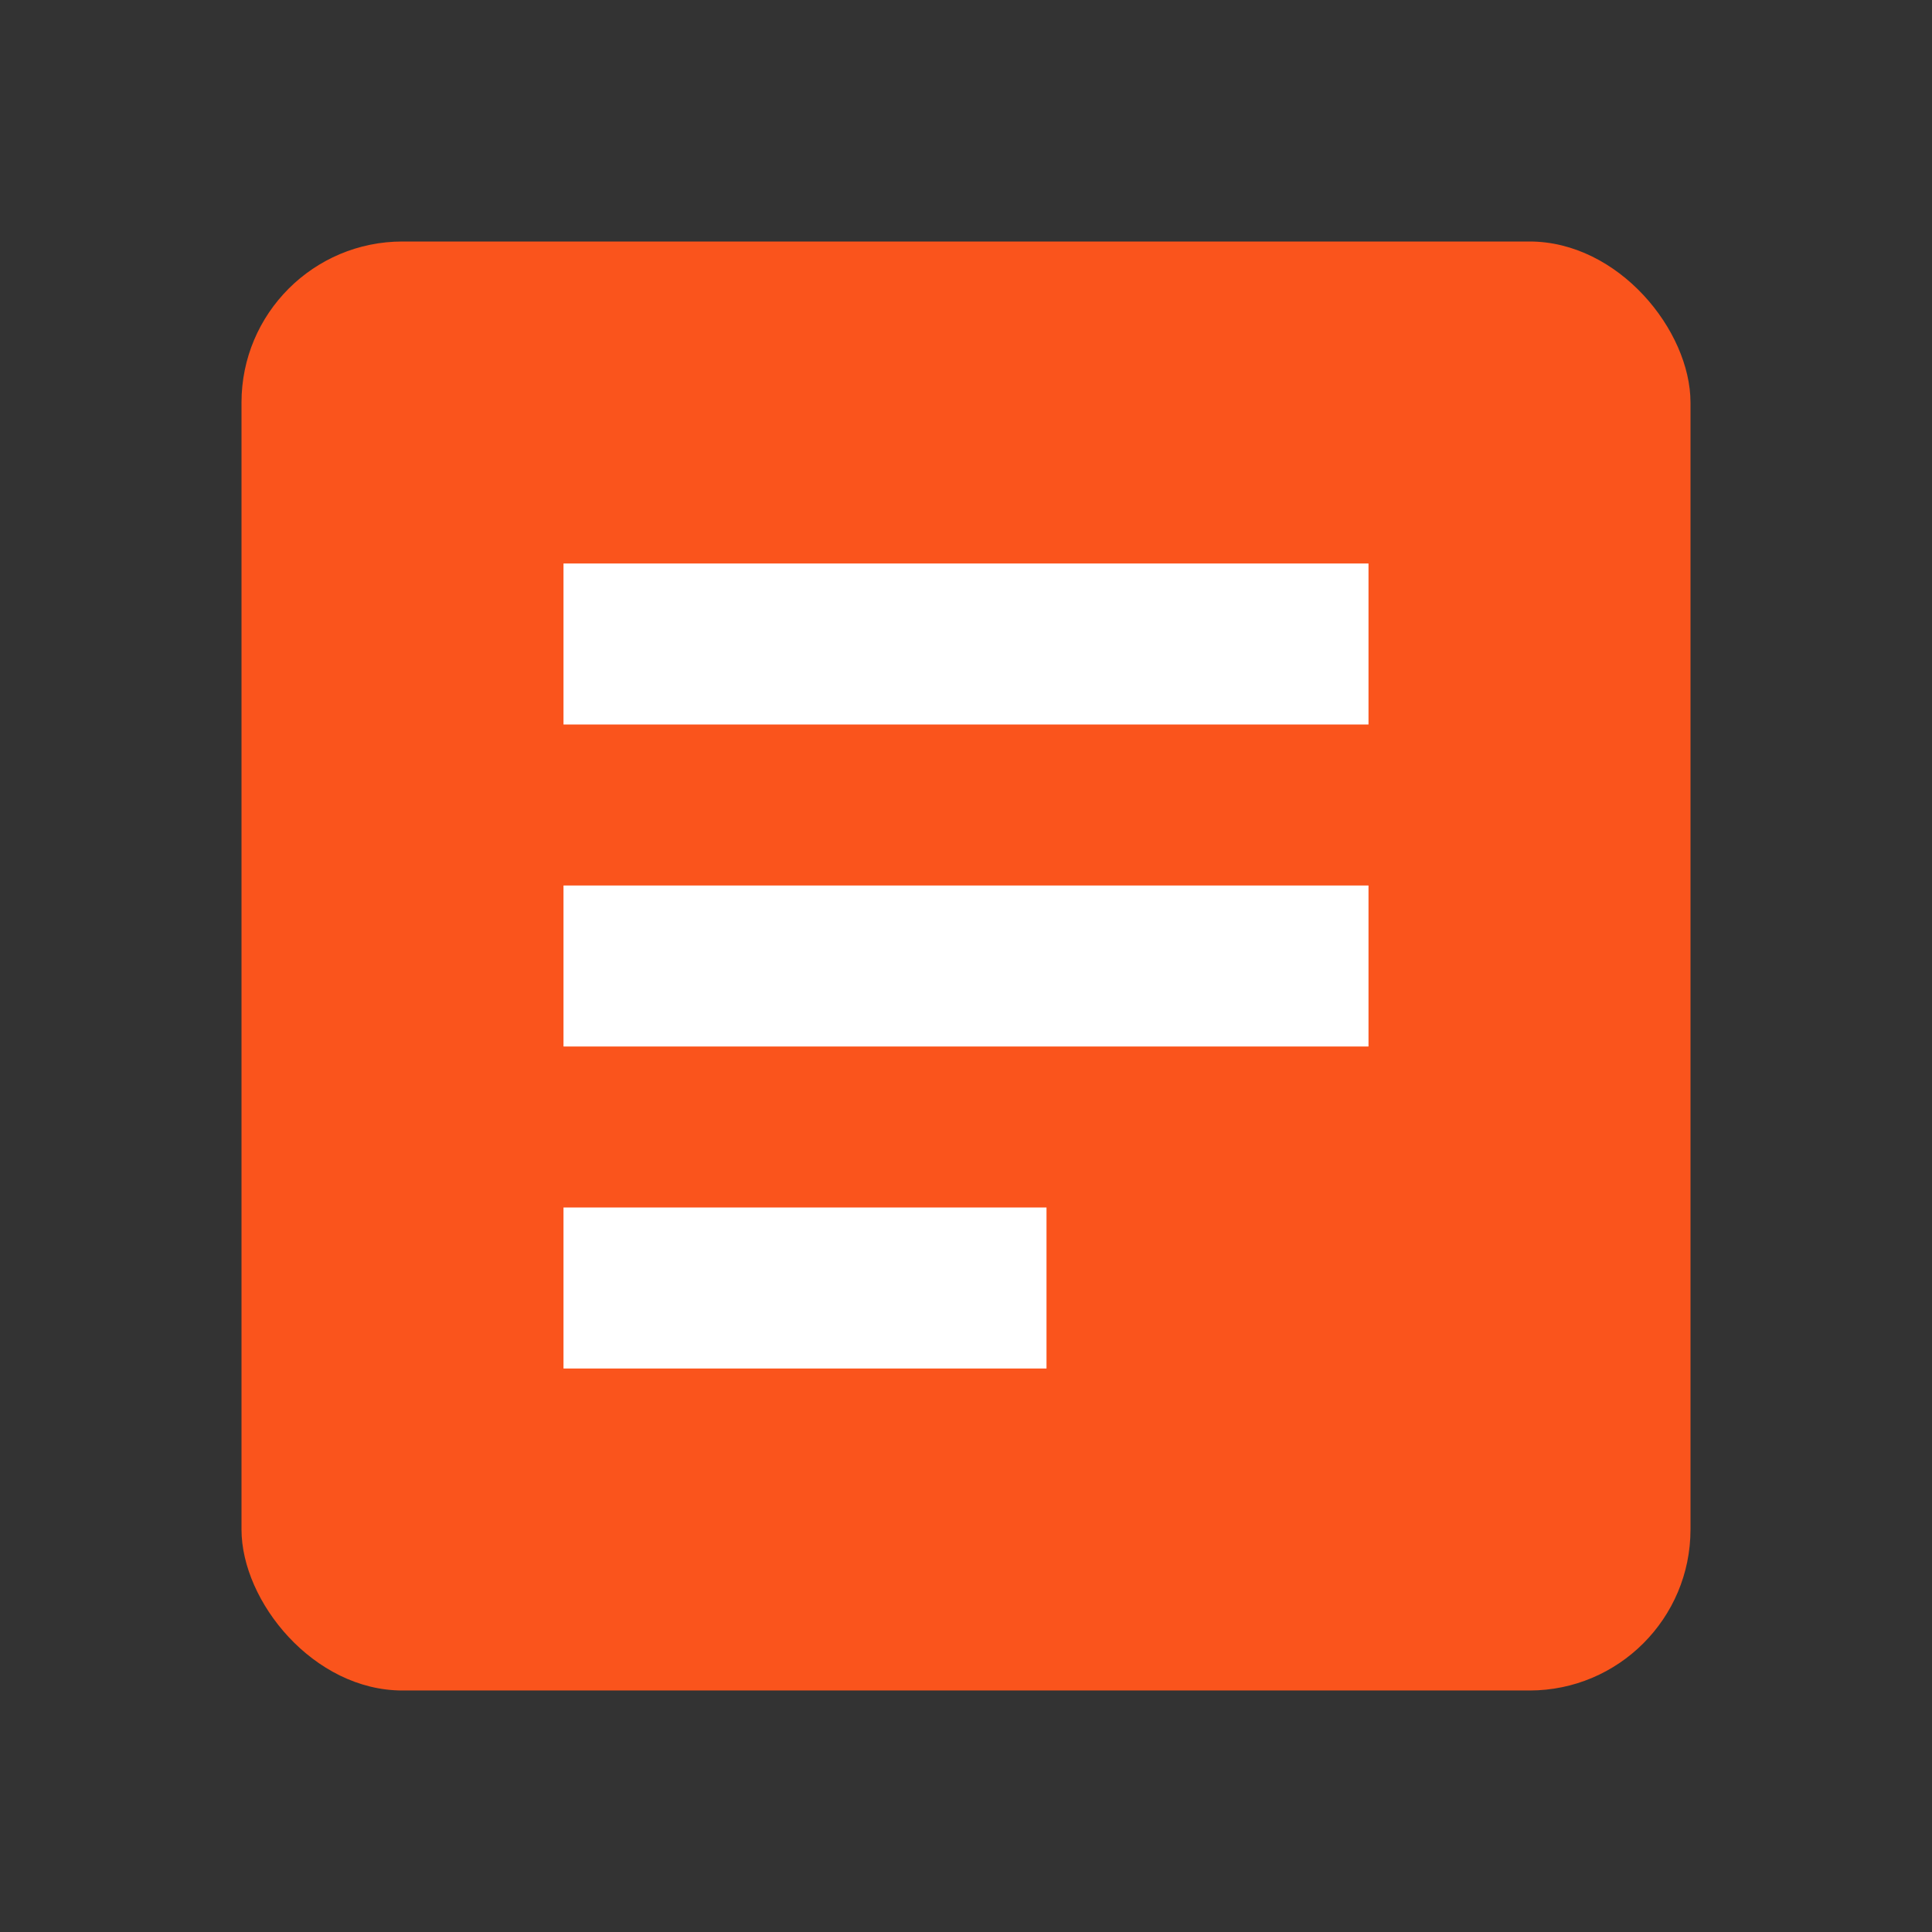
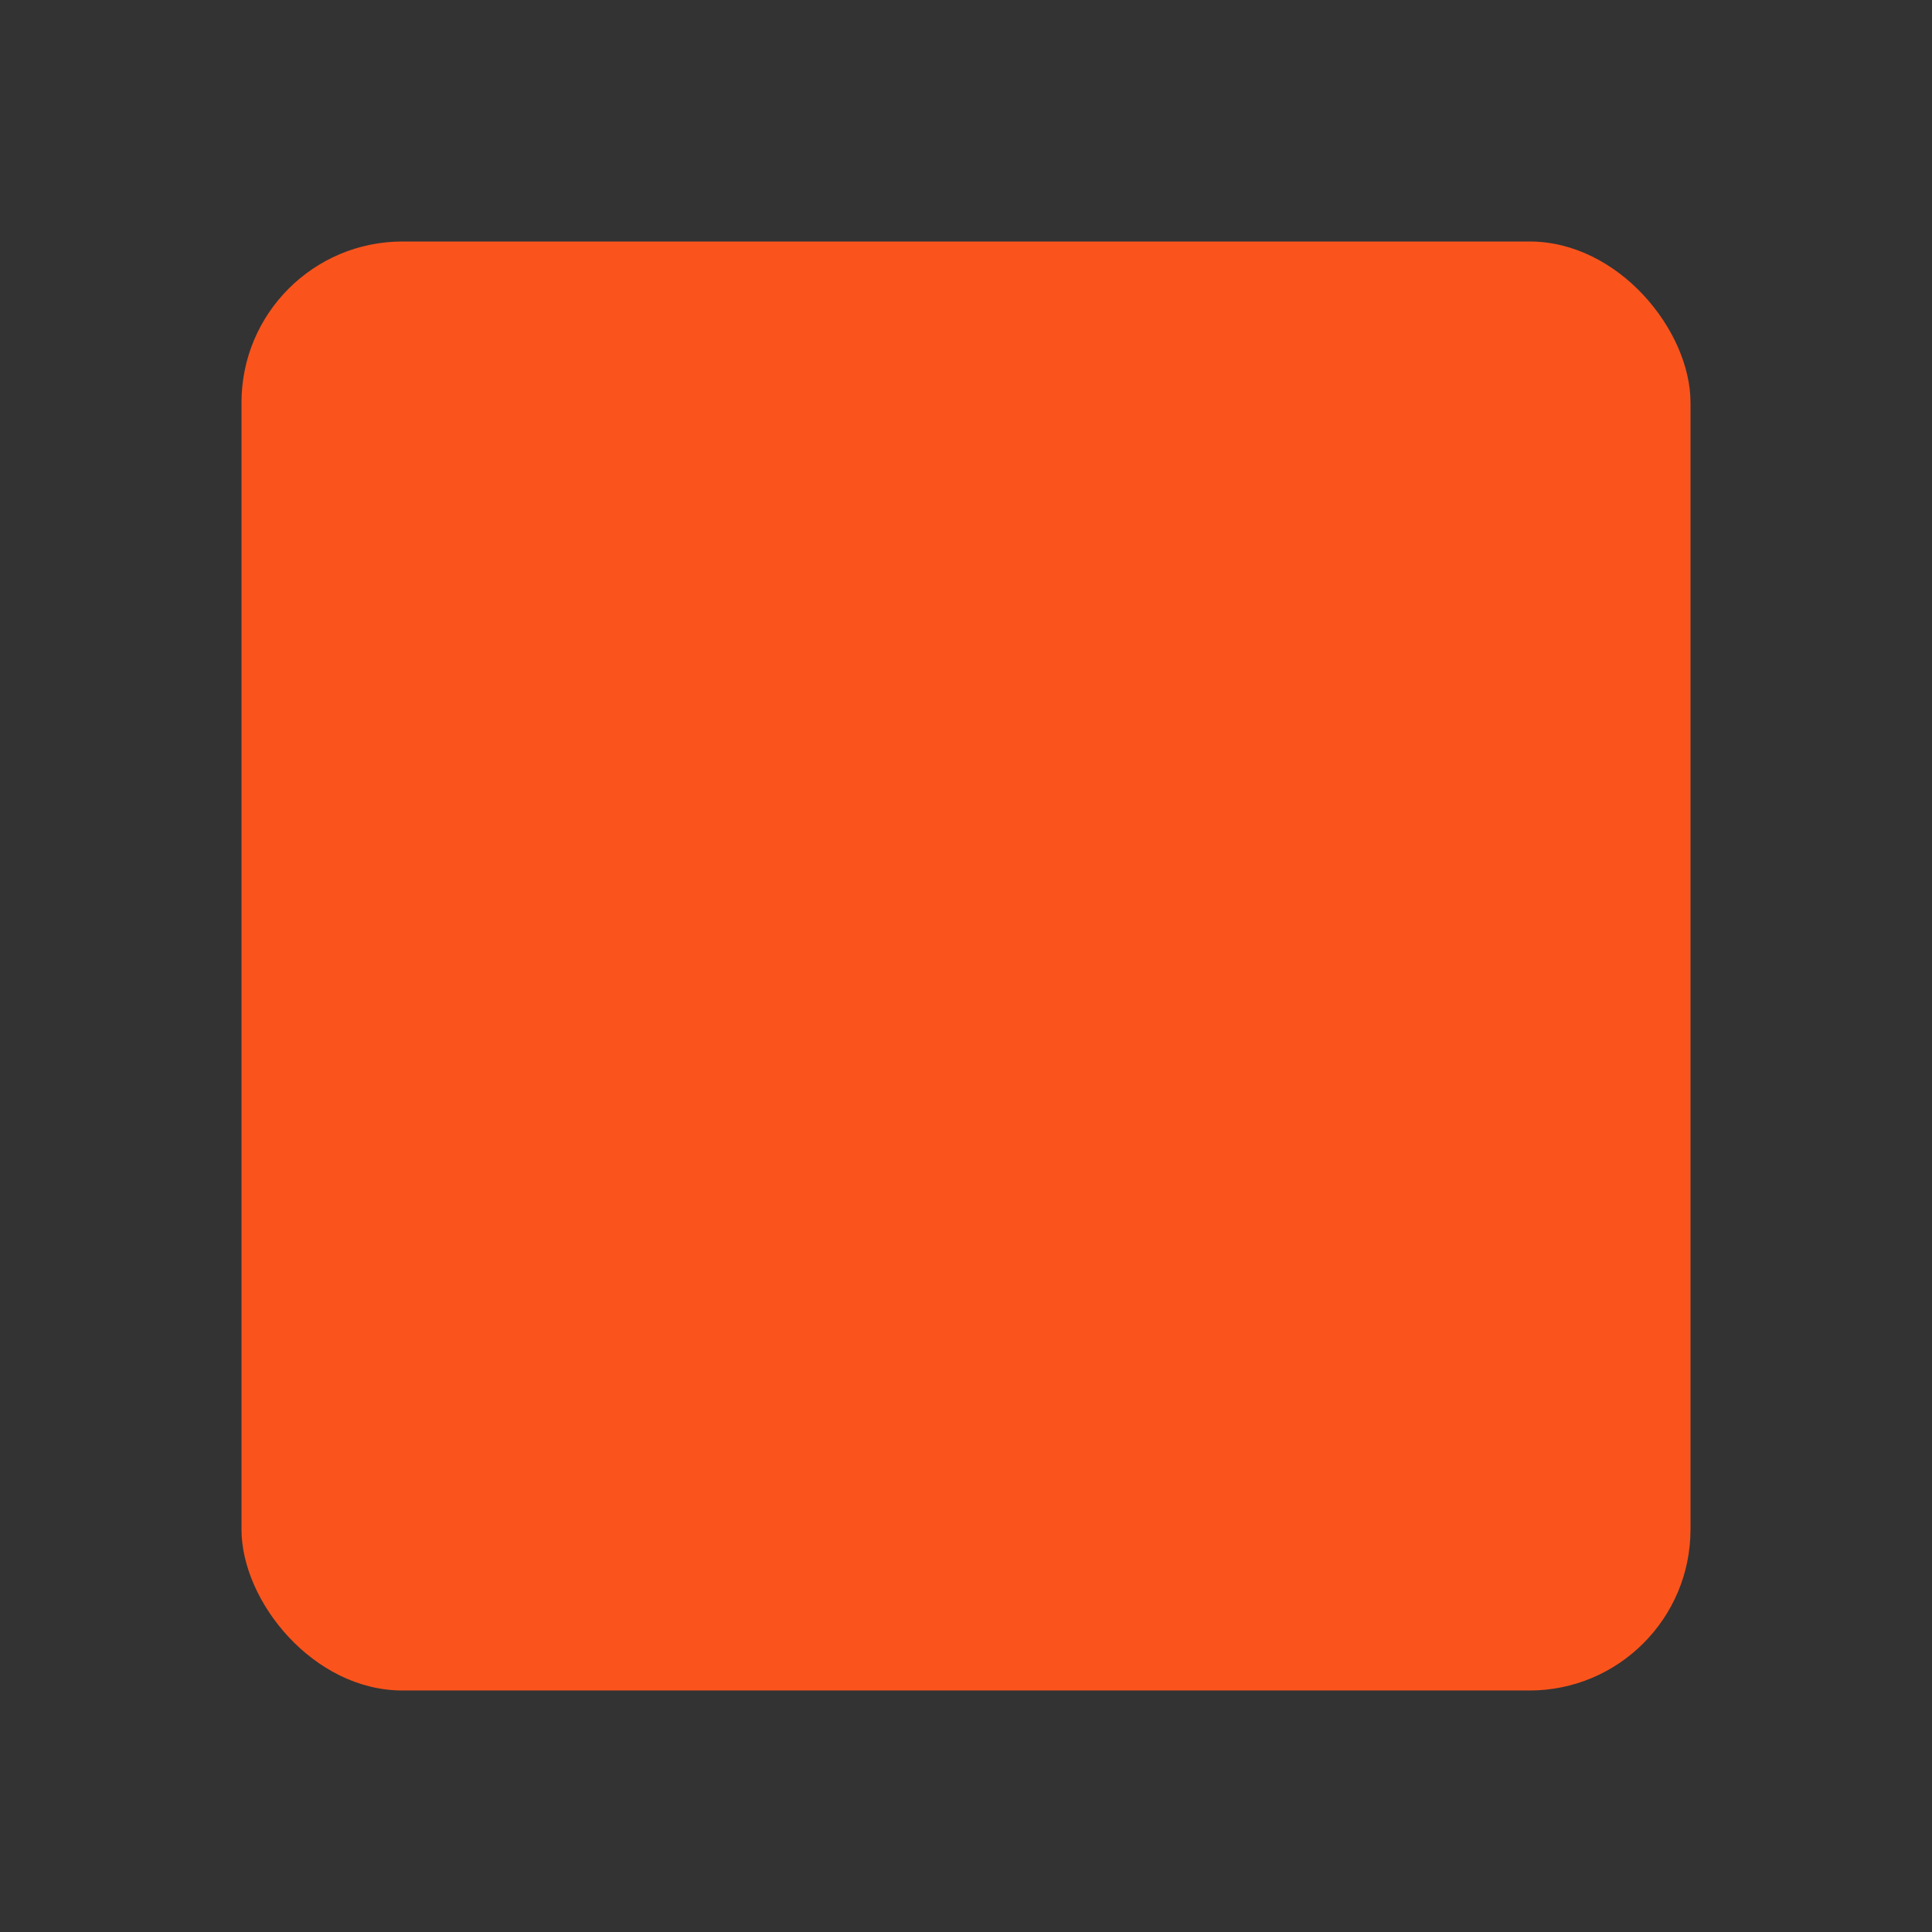
<svg xmlns="http://www.w3.org/2000/svg" viewBox="0 0 24 24" width="24" height="24">
  <rect x="0" y="0" width="24" height="24" fill="#333333" stroke="none" />
  <rect x="3" y="3" width="18" height="18" rx="2" fill="#fa541c" />
-   <path d="M7 8 H17 M7 12 H17 M7 16 H13" stroke="white" stroke-width="2" />
</svg>